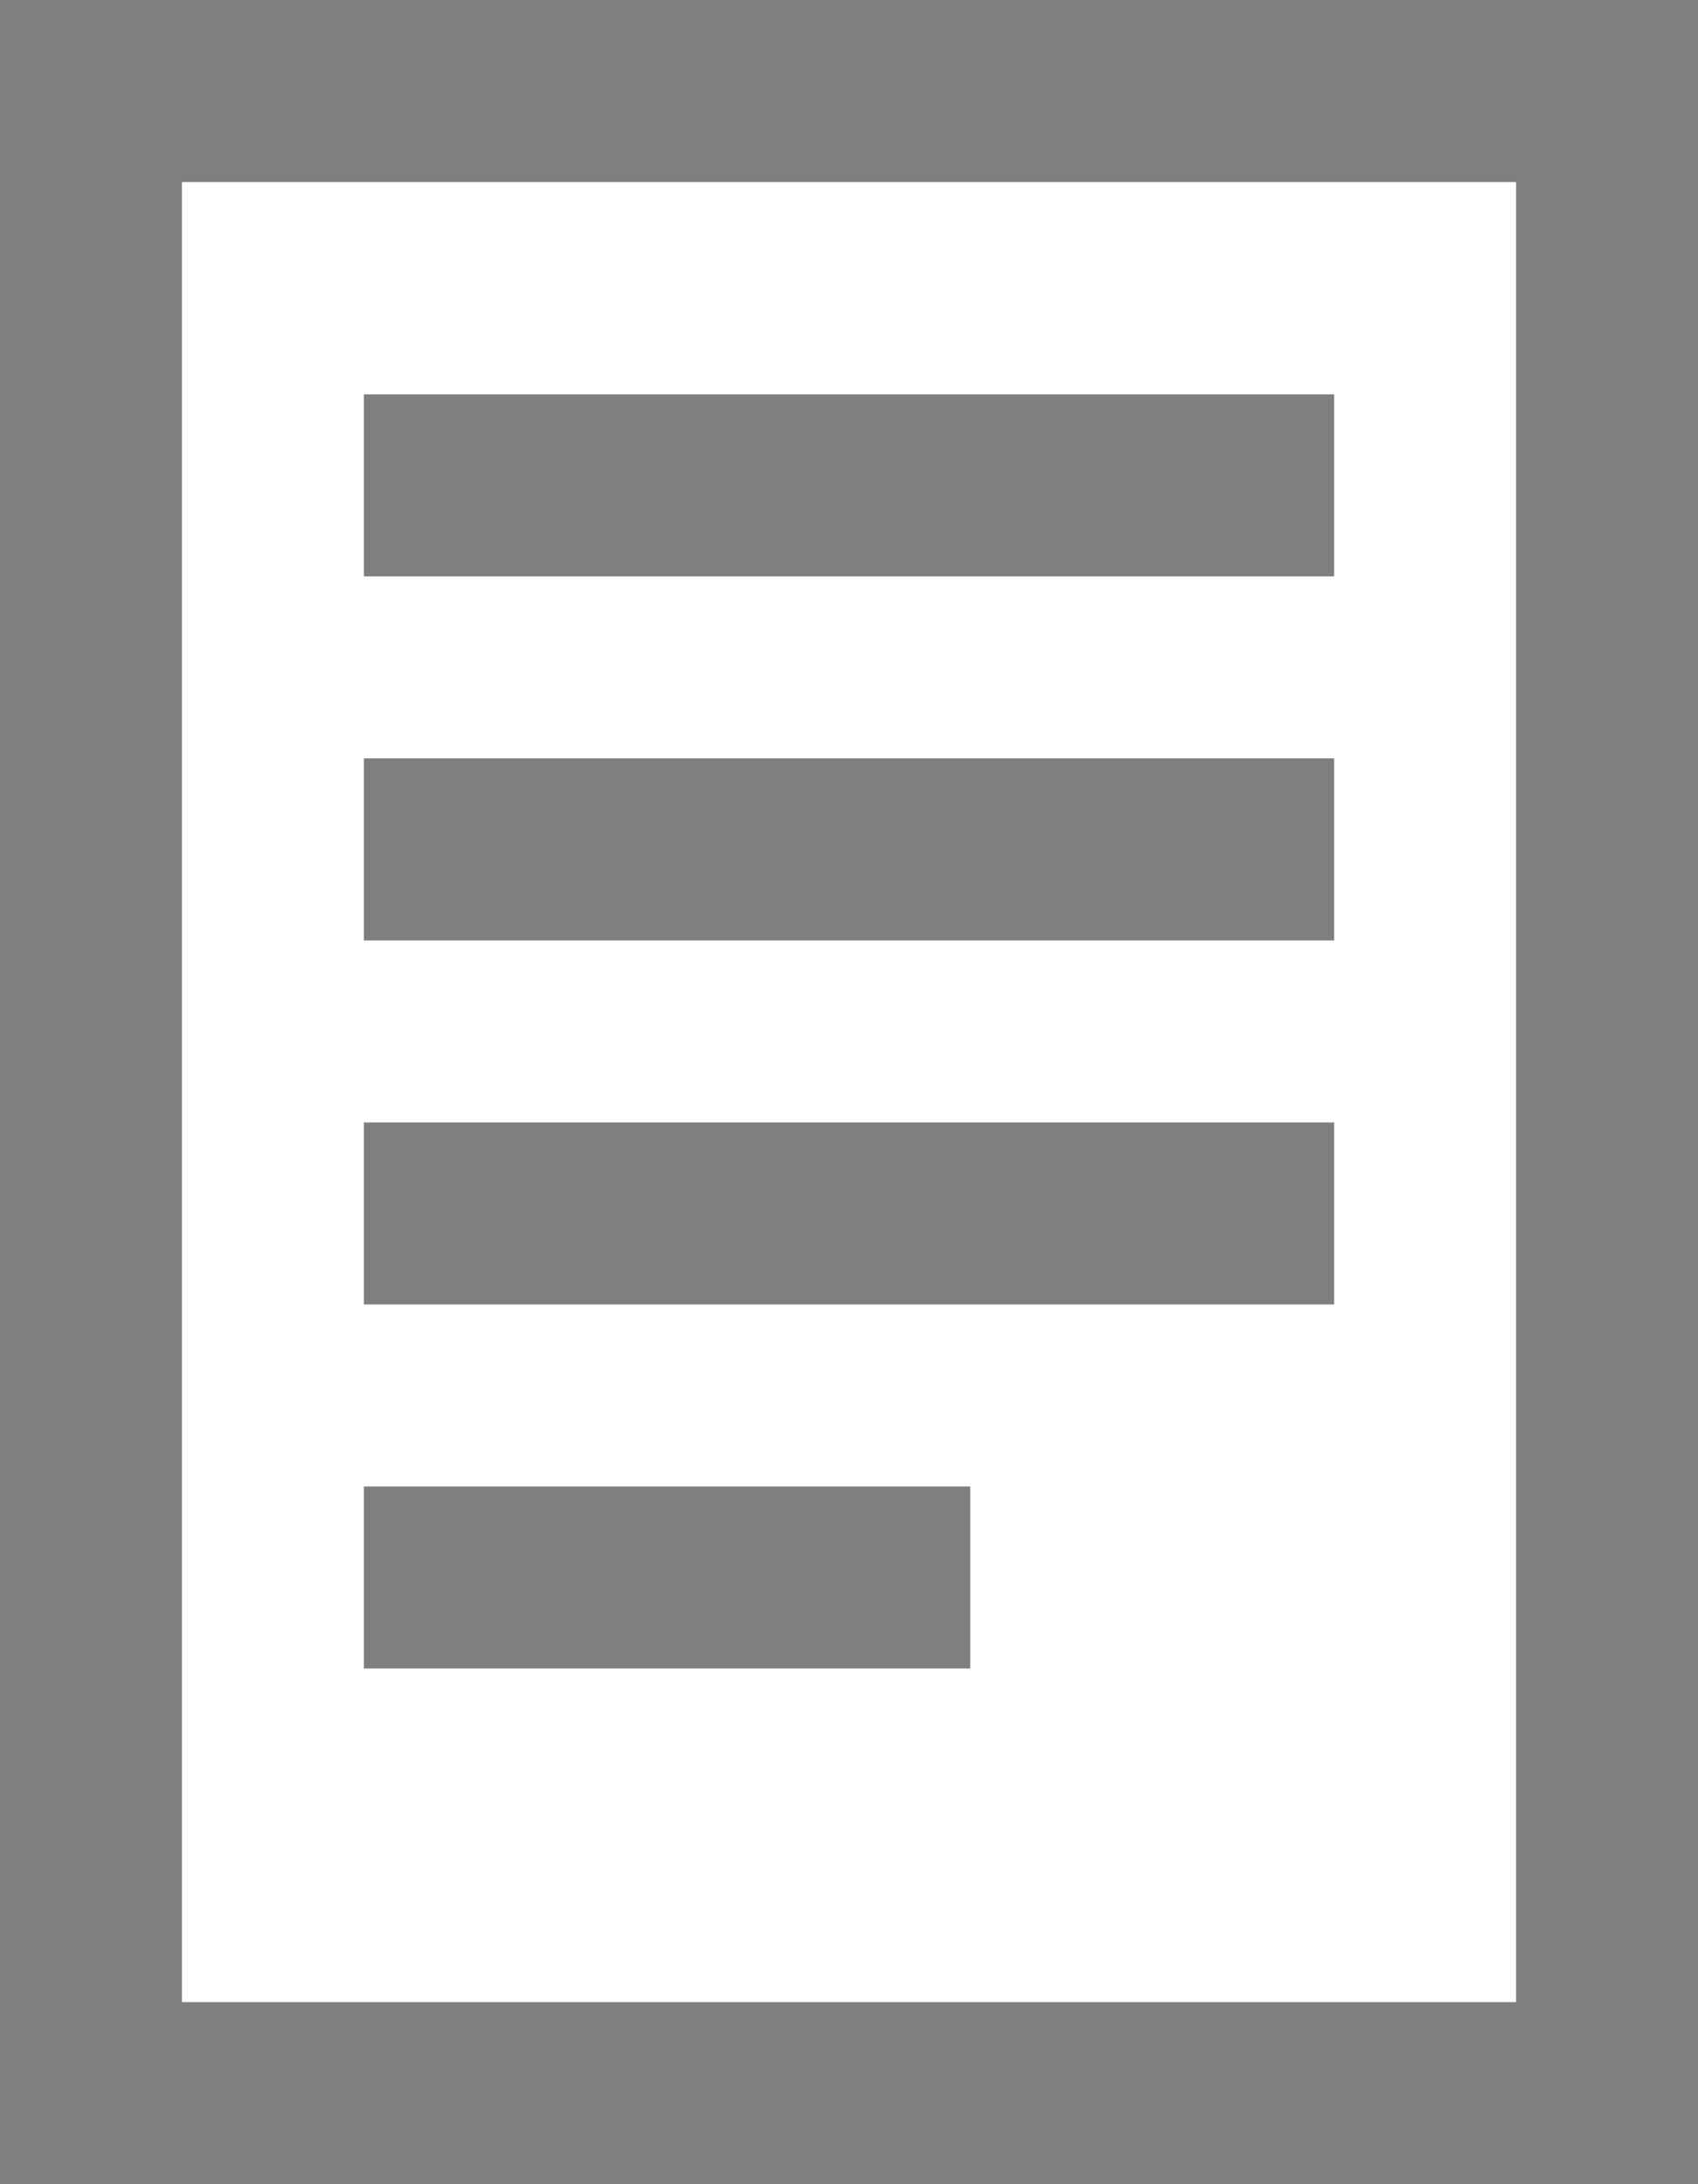
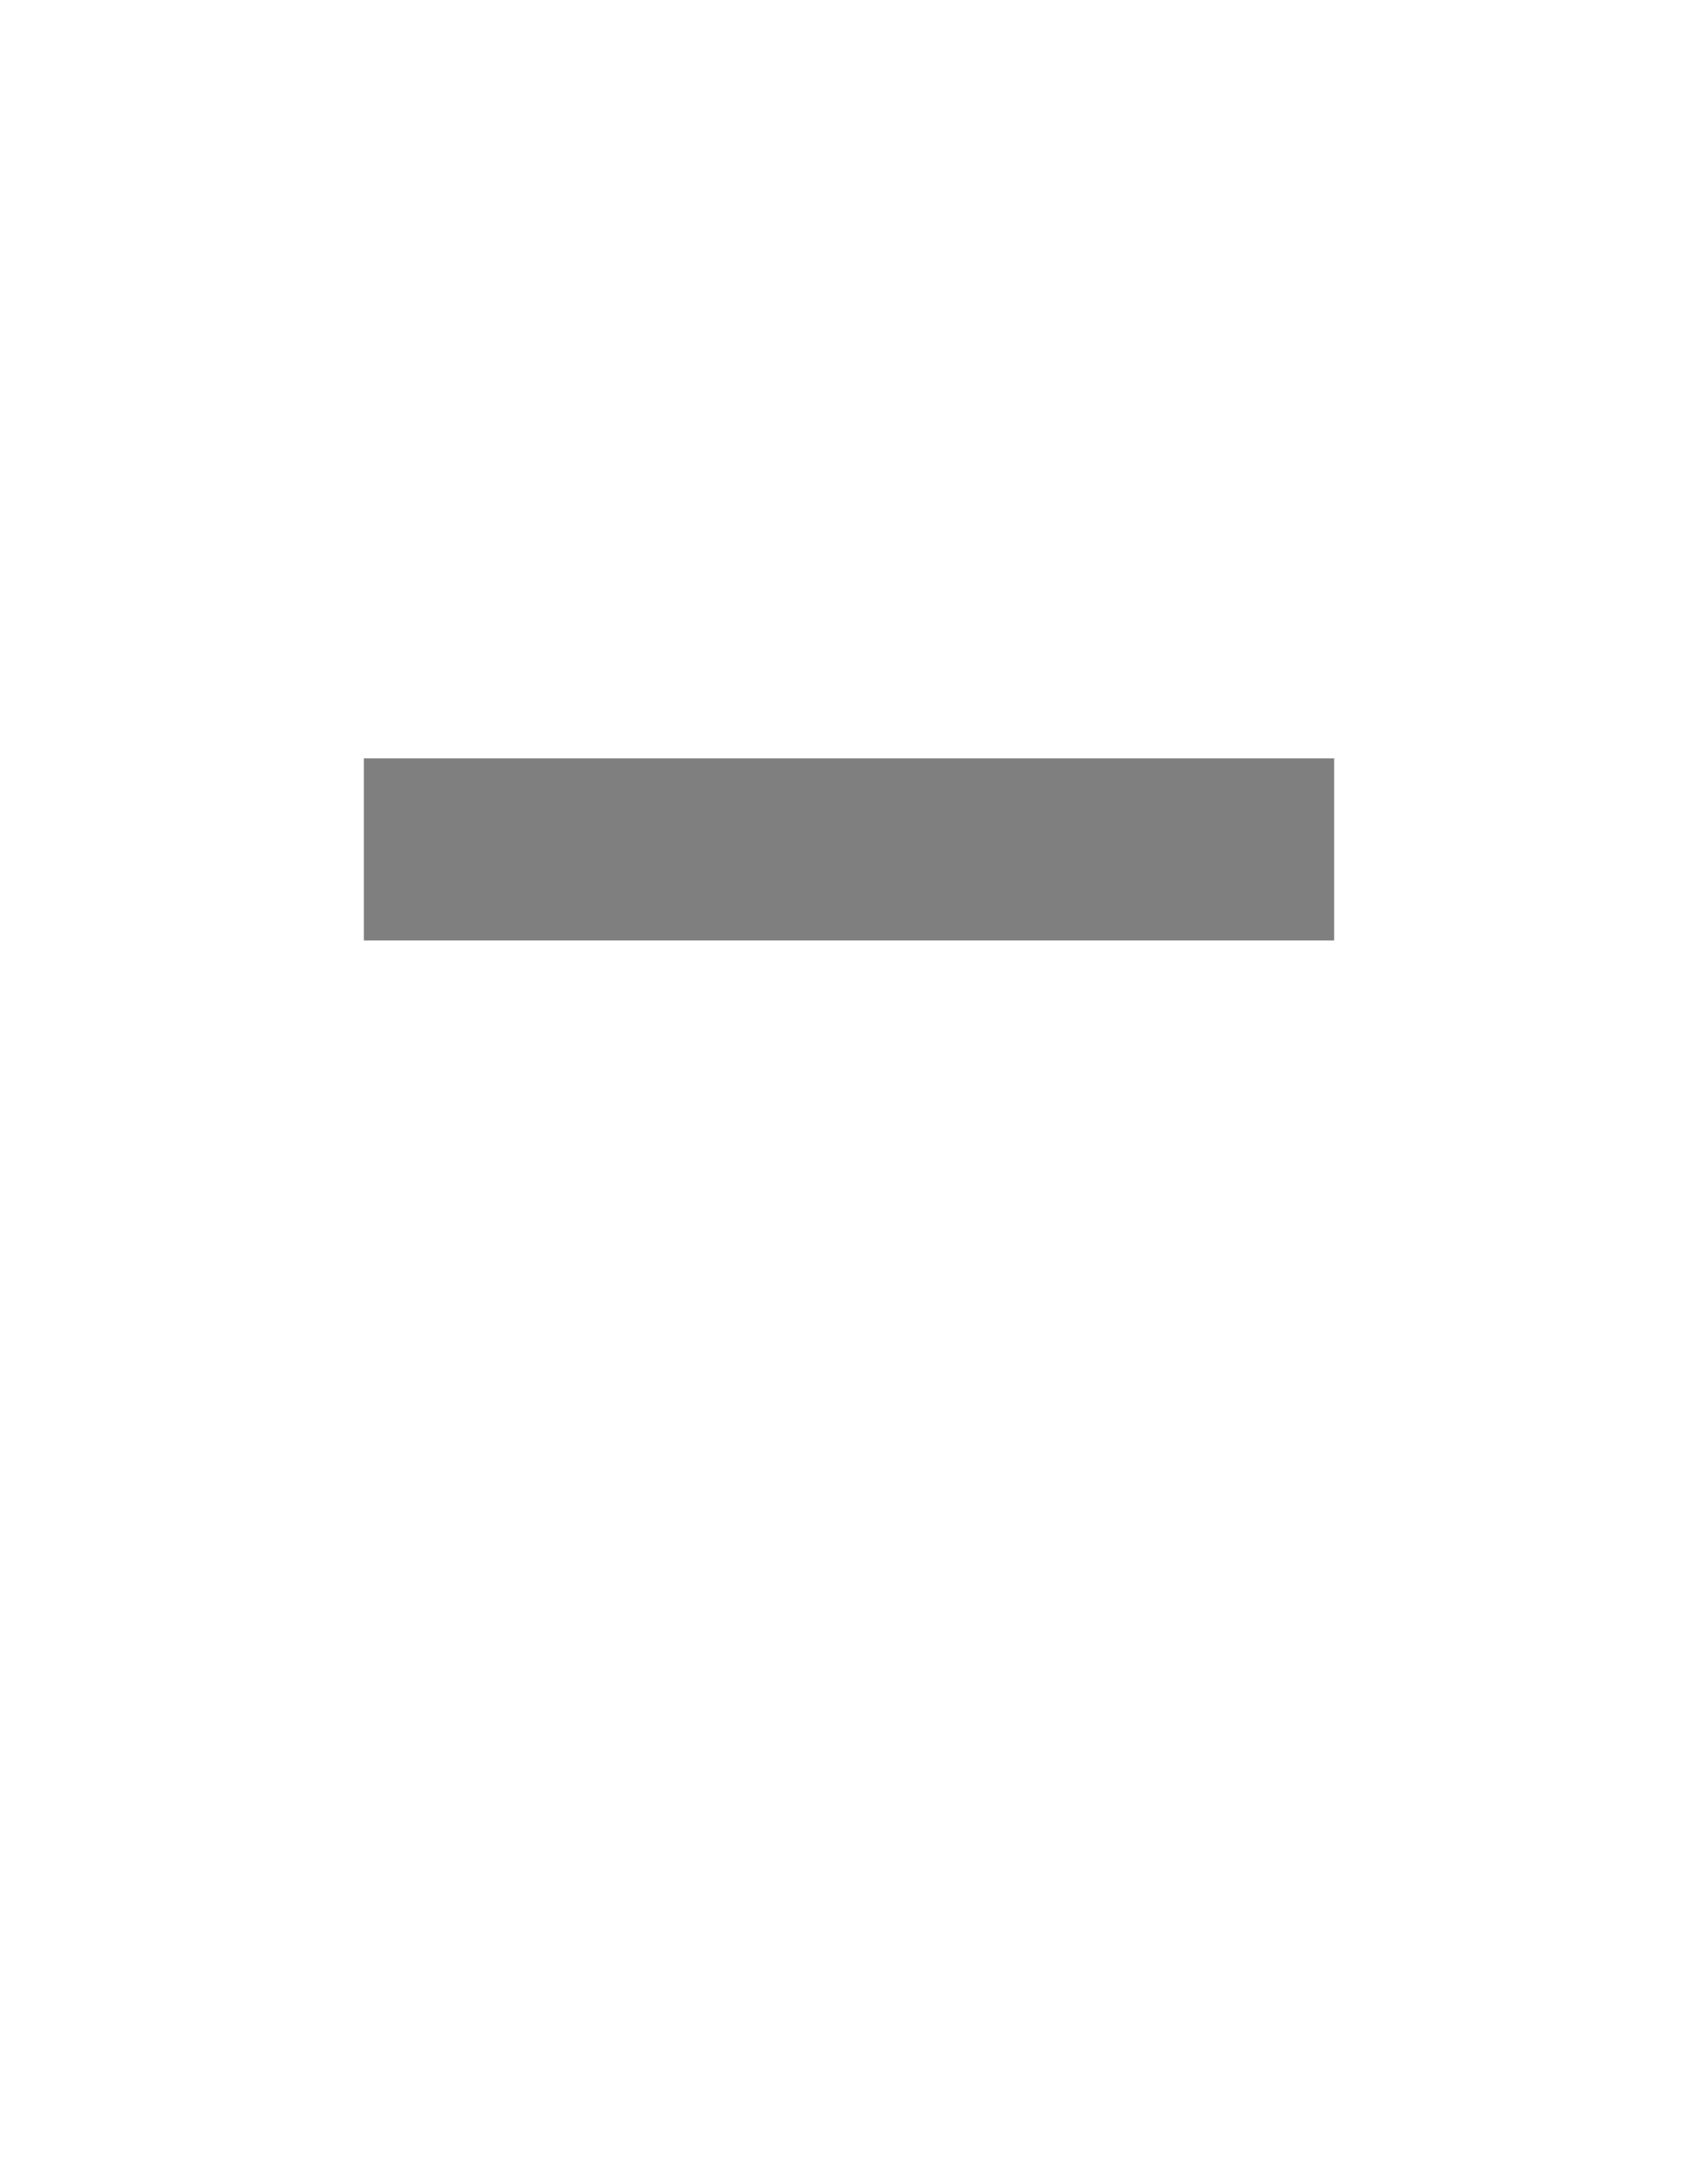
<svg xmlns="http://www.w3.org/2000/svg" viewBox="0 0 14 18">
  <defs>
    <style>
      .cls-1 {
        fill: #7f7f7f;
      }
    </style>
  </defs>
  <title>View</title>
  <g id="Layer_2" data-name="Layer 2">
    <g id="Layer_1-2" data-name="Layer 1">
-       <path class="cls-1" d="M12.5,1.5v15H1.5V1.5h11M14,0H0V18H14V0Z" />
-       <rect class="cls-1" x="3" y="3.25" width="8" height="1.5" />
      <rect class="cls-1" x="3" y="6.25" width="8" height="1.5" />
-       <rect class="cls-1" x="3" y="9.25" width="8" height="1.5" />
-       <rect class="cls-1" x="3" y="12.25" width="5" height="1.5" />
    </g>
  </g>
</svg>